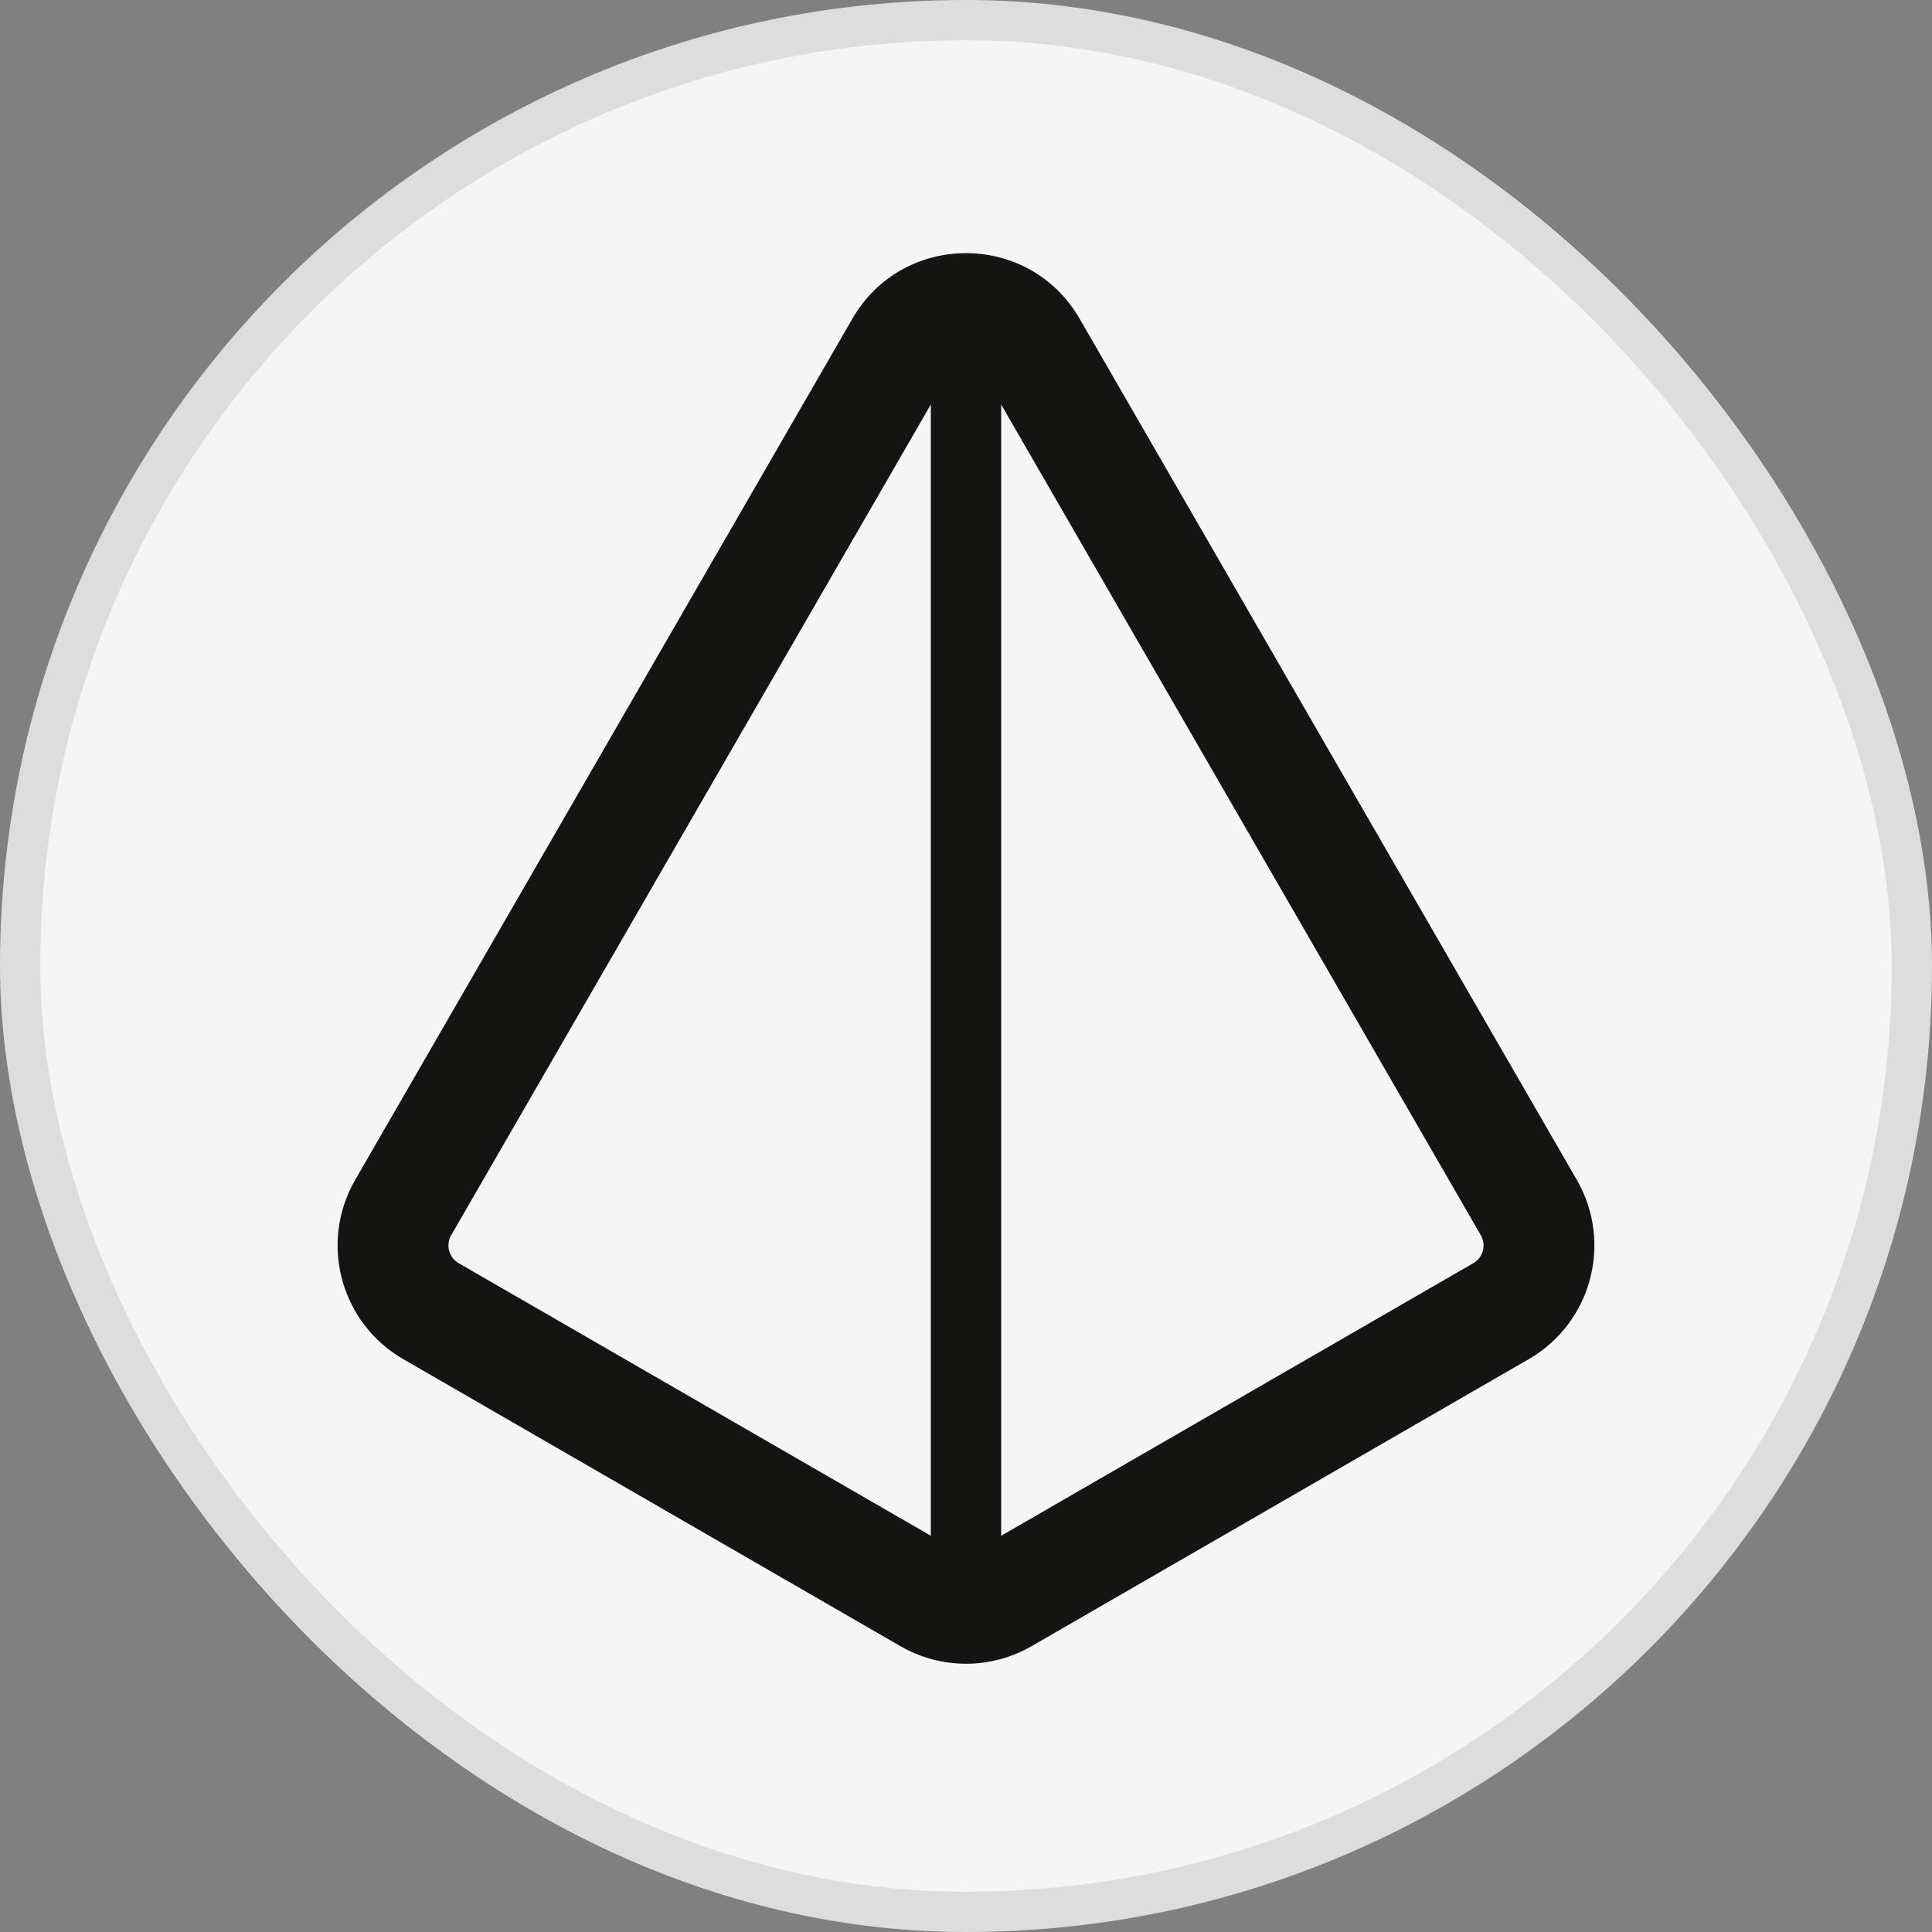
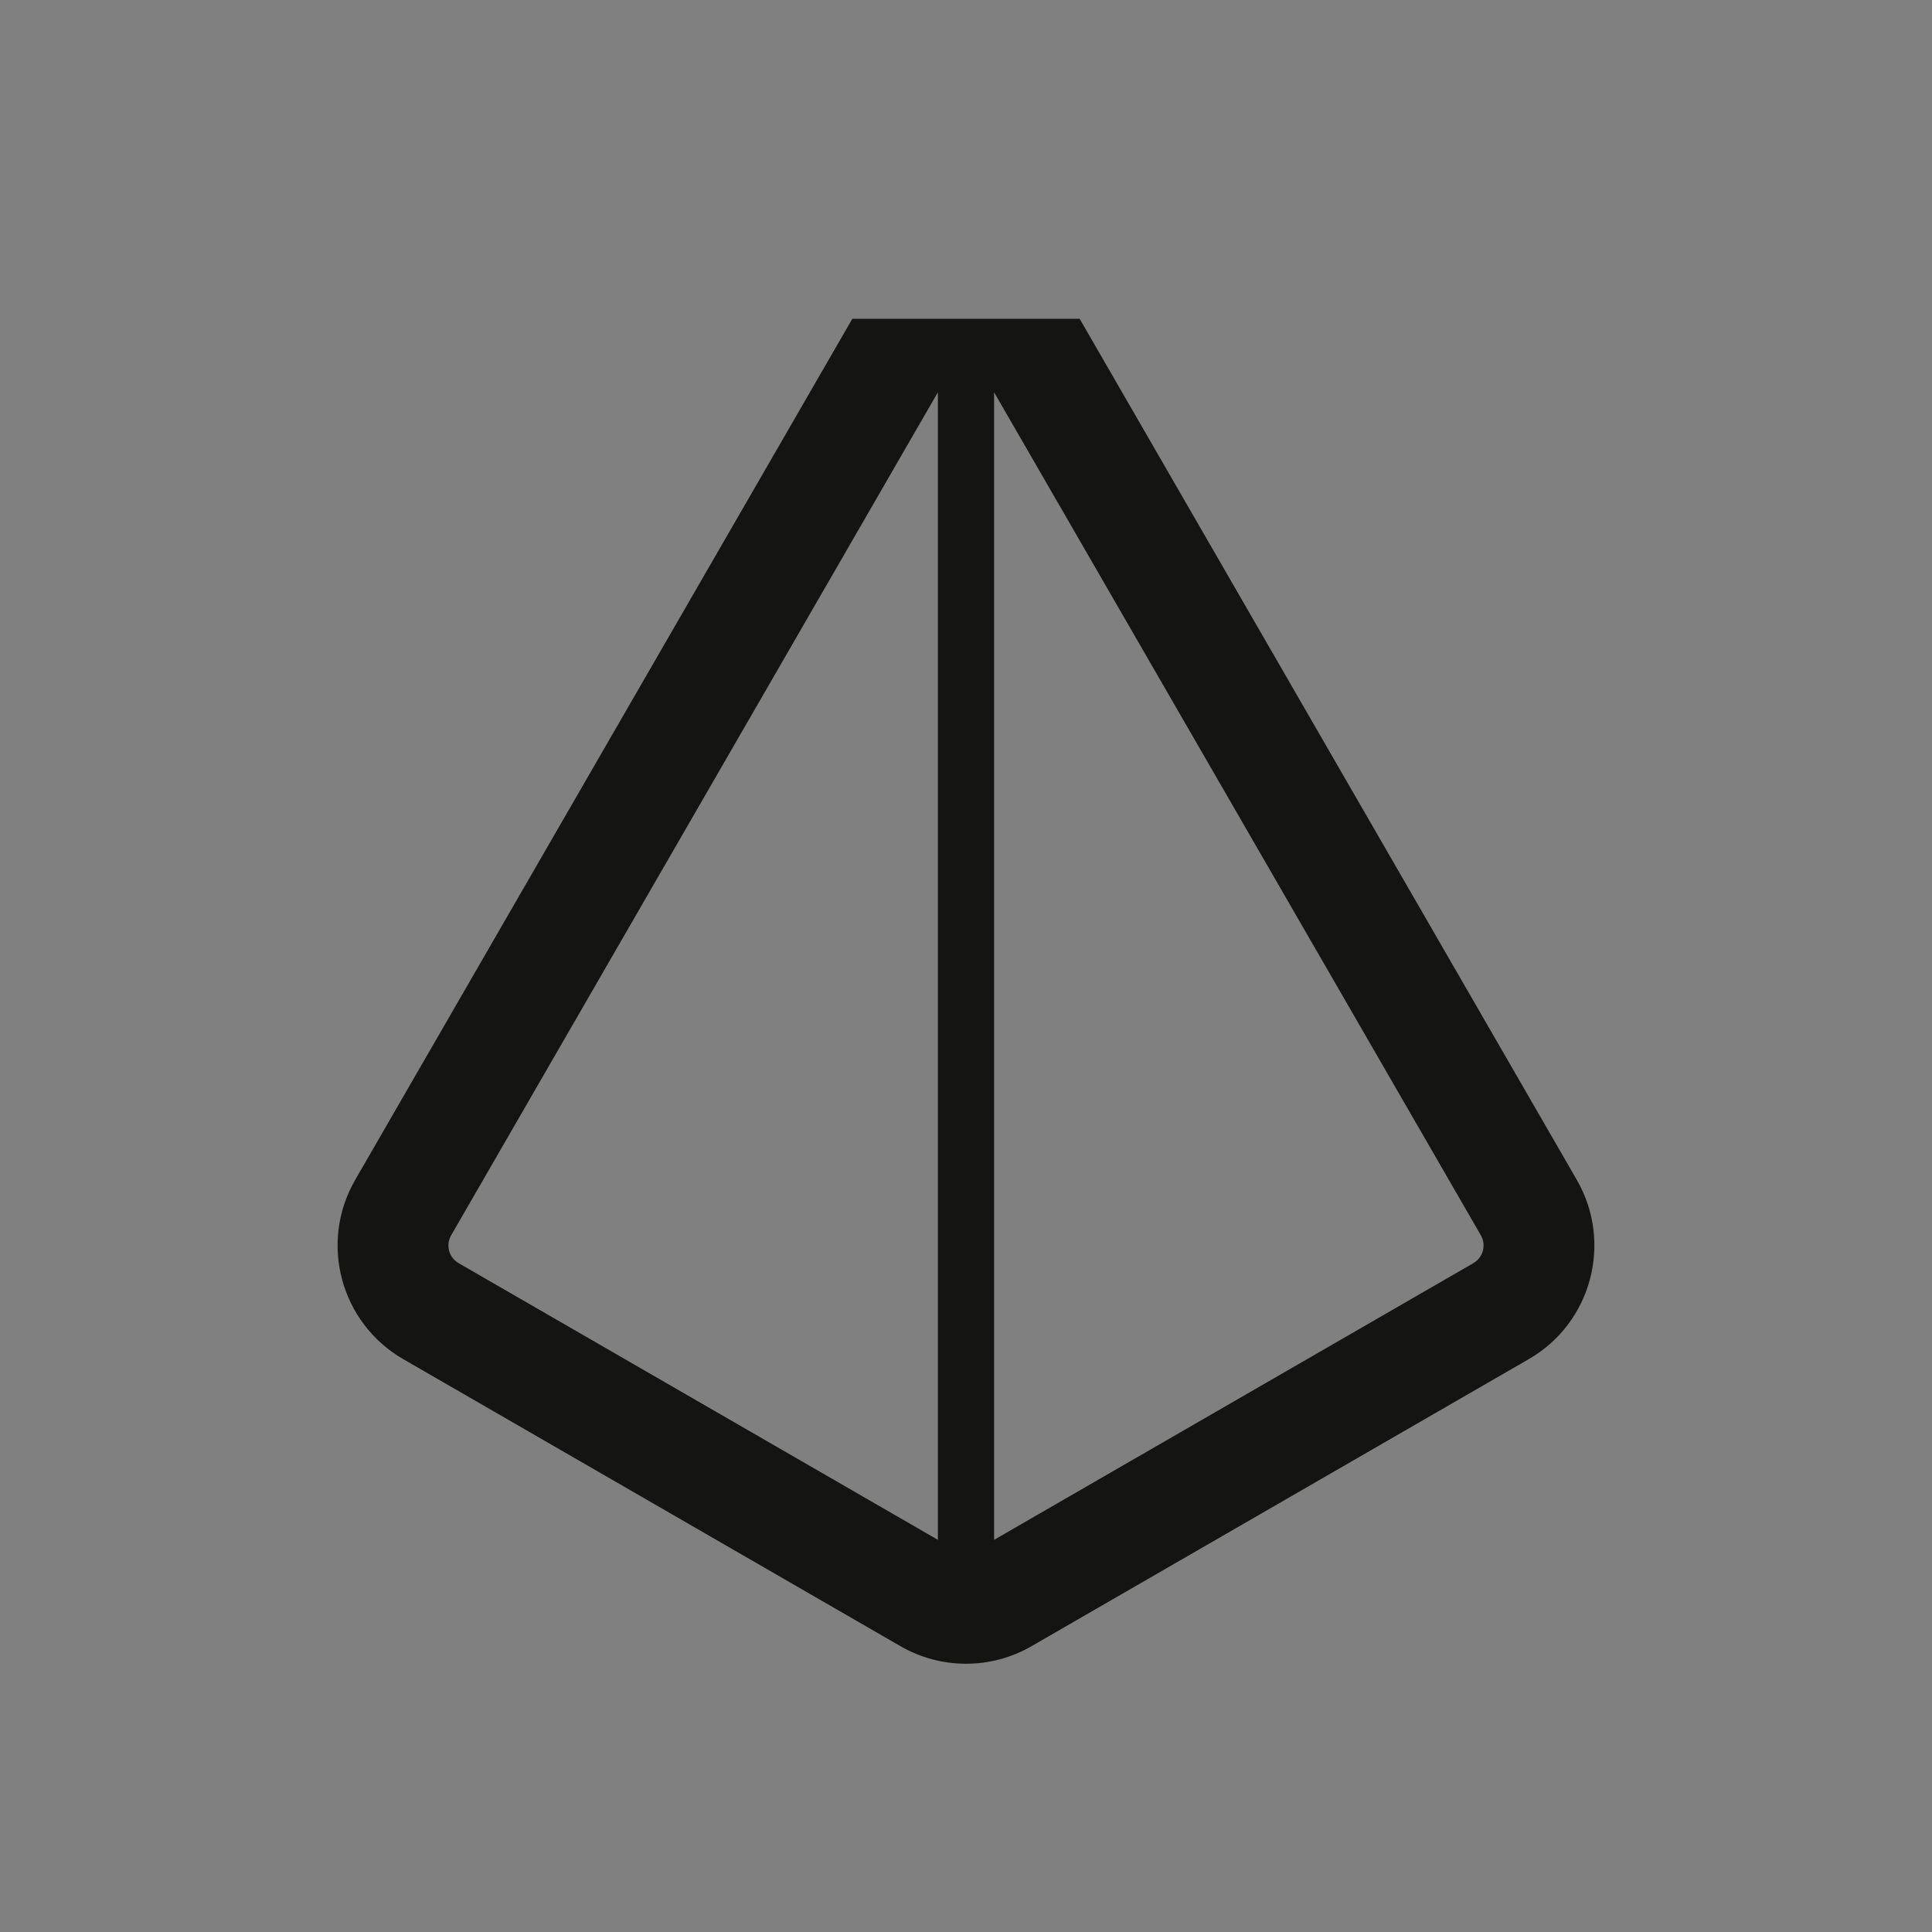
<svg xmlns="http://www.w3.org/2000/svg" width="48" height="48" viewBox="0 0 48 48" fill="none">
  <rect x="0" y="0" width="48" height="48" fill="#808080" stroke="none" />
-   <rect x="0.5" y="0.5" width="47" height="47" rx="23.5" stroke="black" stroke-opacity="0.1" />
-   <rect width="48" height="48" rx="24" fill="#F5F5F5" />
-   <rect x="0.5" y="0.5" width="47" height="47" rx="23.5" stroke="black" stroke-opacity="0.1" />
-   <path fill-rule="evenodd" clip-rule="evenodd" d="M26.824 7.92L39.175 29.313C40.075 30.873 39.541 32.867 37.982 33.767L25.63 40.898C24.622 41.481 23.378 41.481 22.37 40.898L10.018 33.767C8.459 32.867 7.924 30.873 8.825 29.313L21.176 7.92C22.431 5.746 25.569 5.746 26.824 7.92ZM11.209 30.69C11.069 30.933 11.152 31.243 11.395 31.383L23.302 38.257L23.302 9.745L11.209 30.69ZM24.698 9.746L24.698 38.257L36.605 31.383C36.847 31.243 36.931 30.933 36.791 30.69L24.698 9.746Z" fill="#141413" />
-   <rect x="23.126" y="8.916" width="1.748" height="30.883" fill="#141413" />
+   <path fill-rule="evenodd" clip-rule="evenodd" d="M26.824 7.92L39.175 29.313C40.075 30.873 39.541 32.867 37.982 33.767L25.63 40.898C24.622 41.481 23.378 41.481 22.37 40.898L10.018 33.767C8.459 32.867 7.924 30.873 8.825 29.313L21.176 7.92ZM11.209 30.69C11.069 30.933 11.152 31.243 11.395 31.383L23.302 38.257L23.302 9.745L11.209 30.69ZM24.698 9.746L24.698 38.257L36.605 31.383C36.847 31.243 36.931 30.933 36.791 30.69L24.698 9.746Z" fill="#141413" />
</svg>